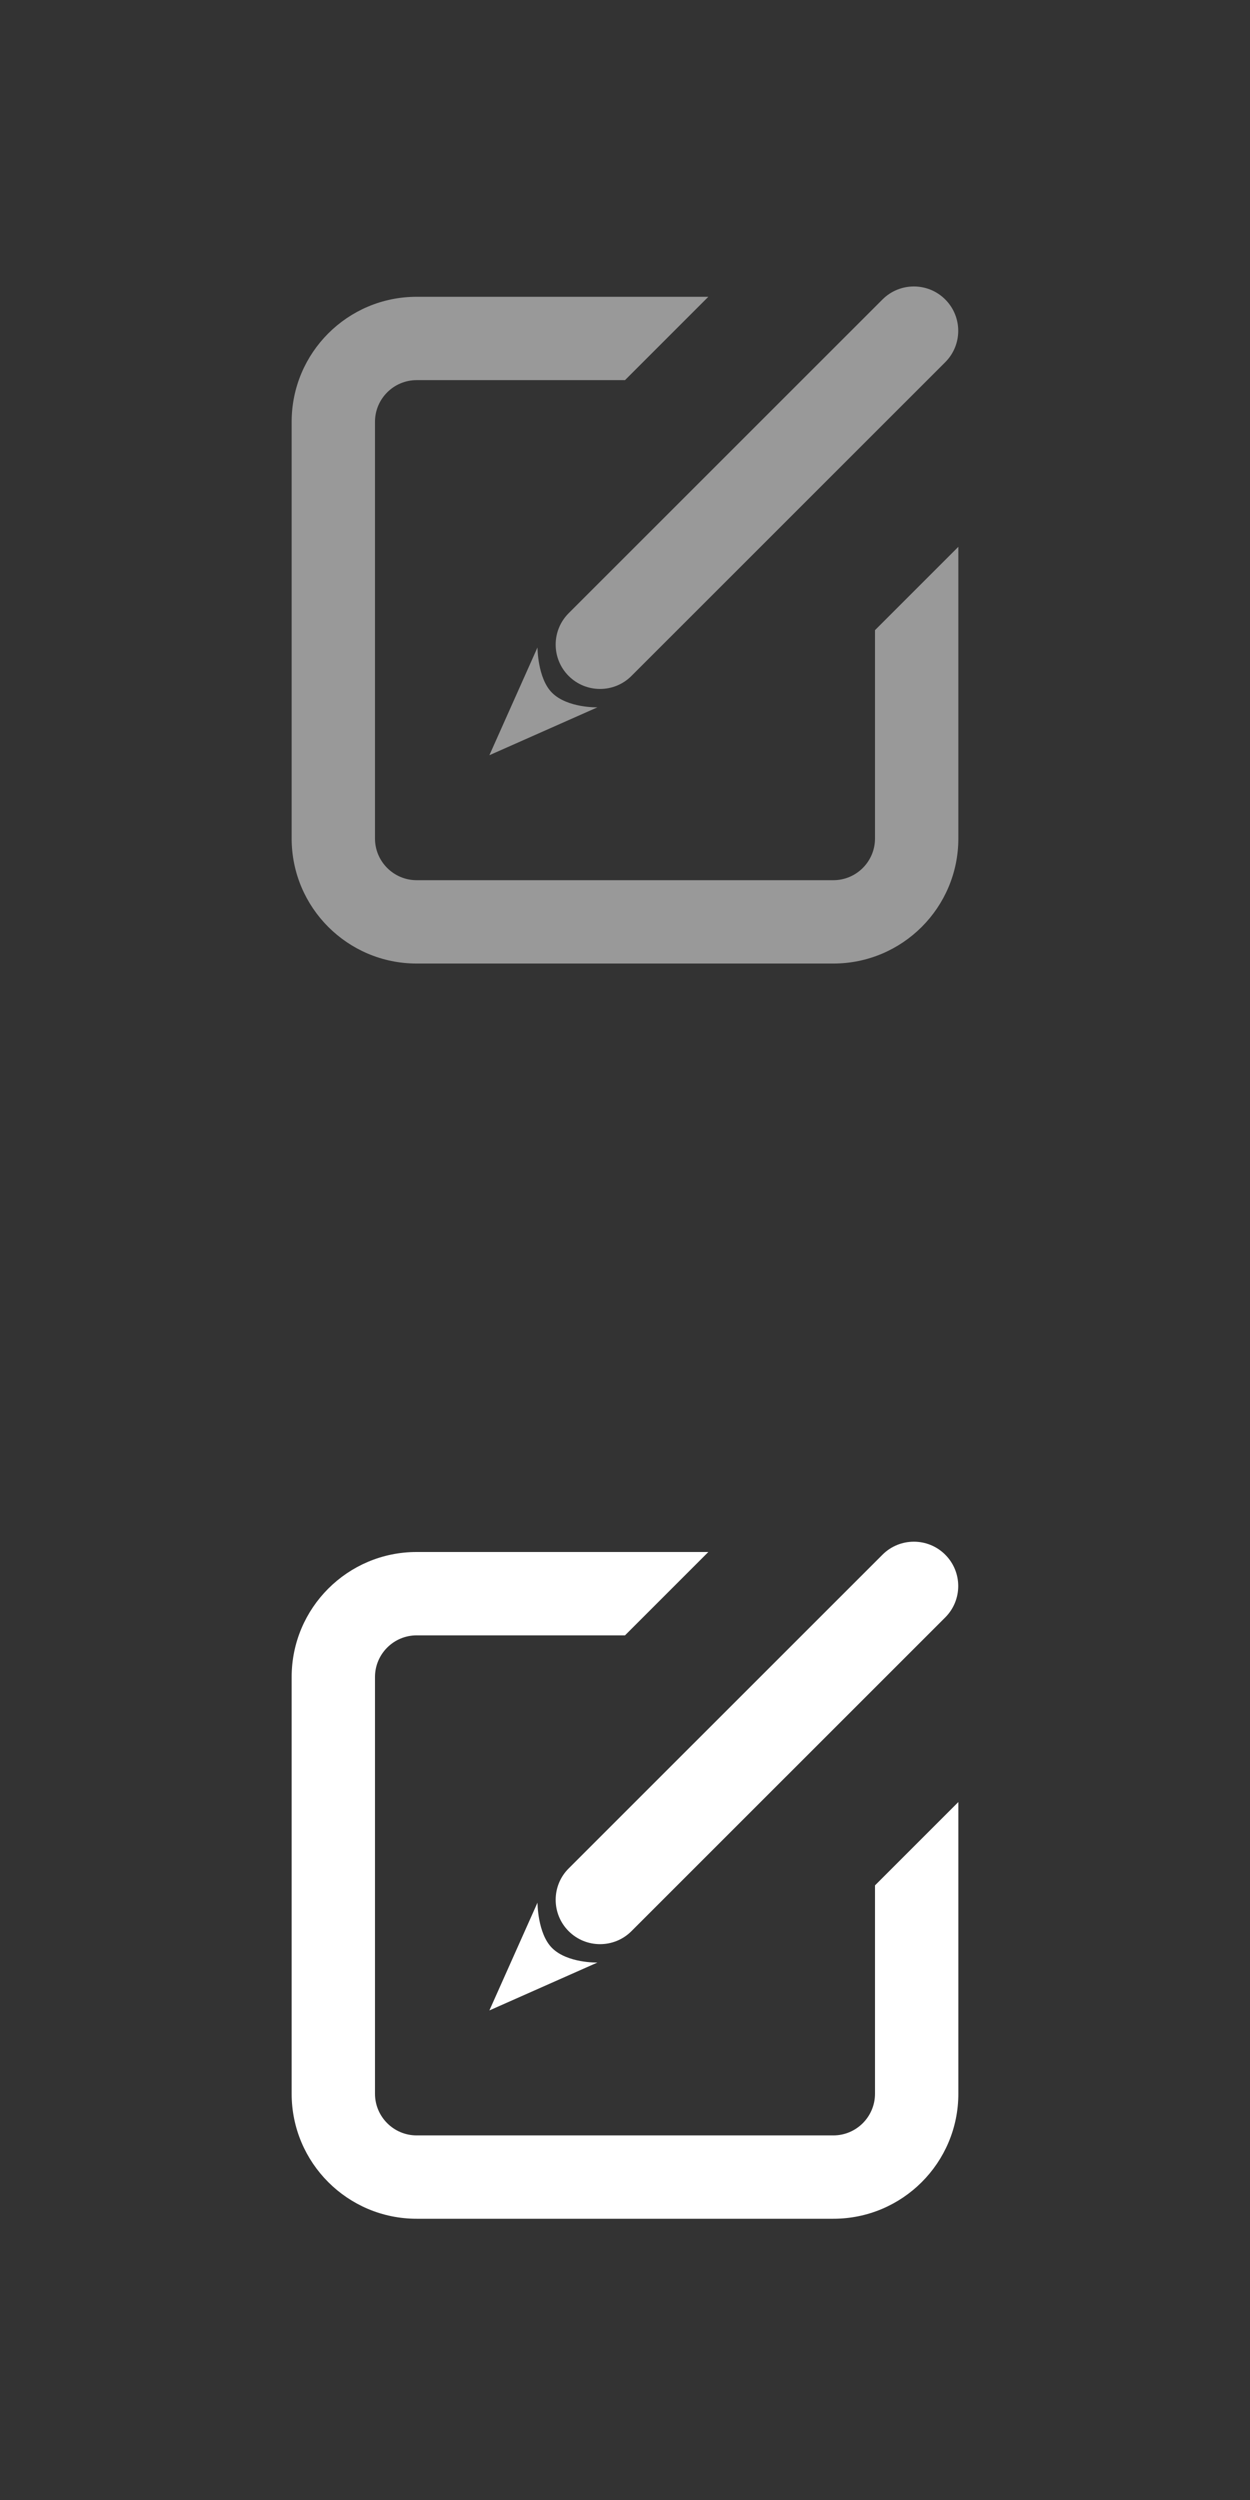
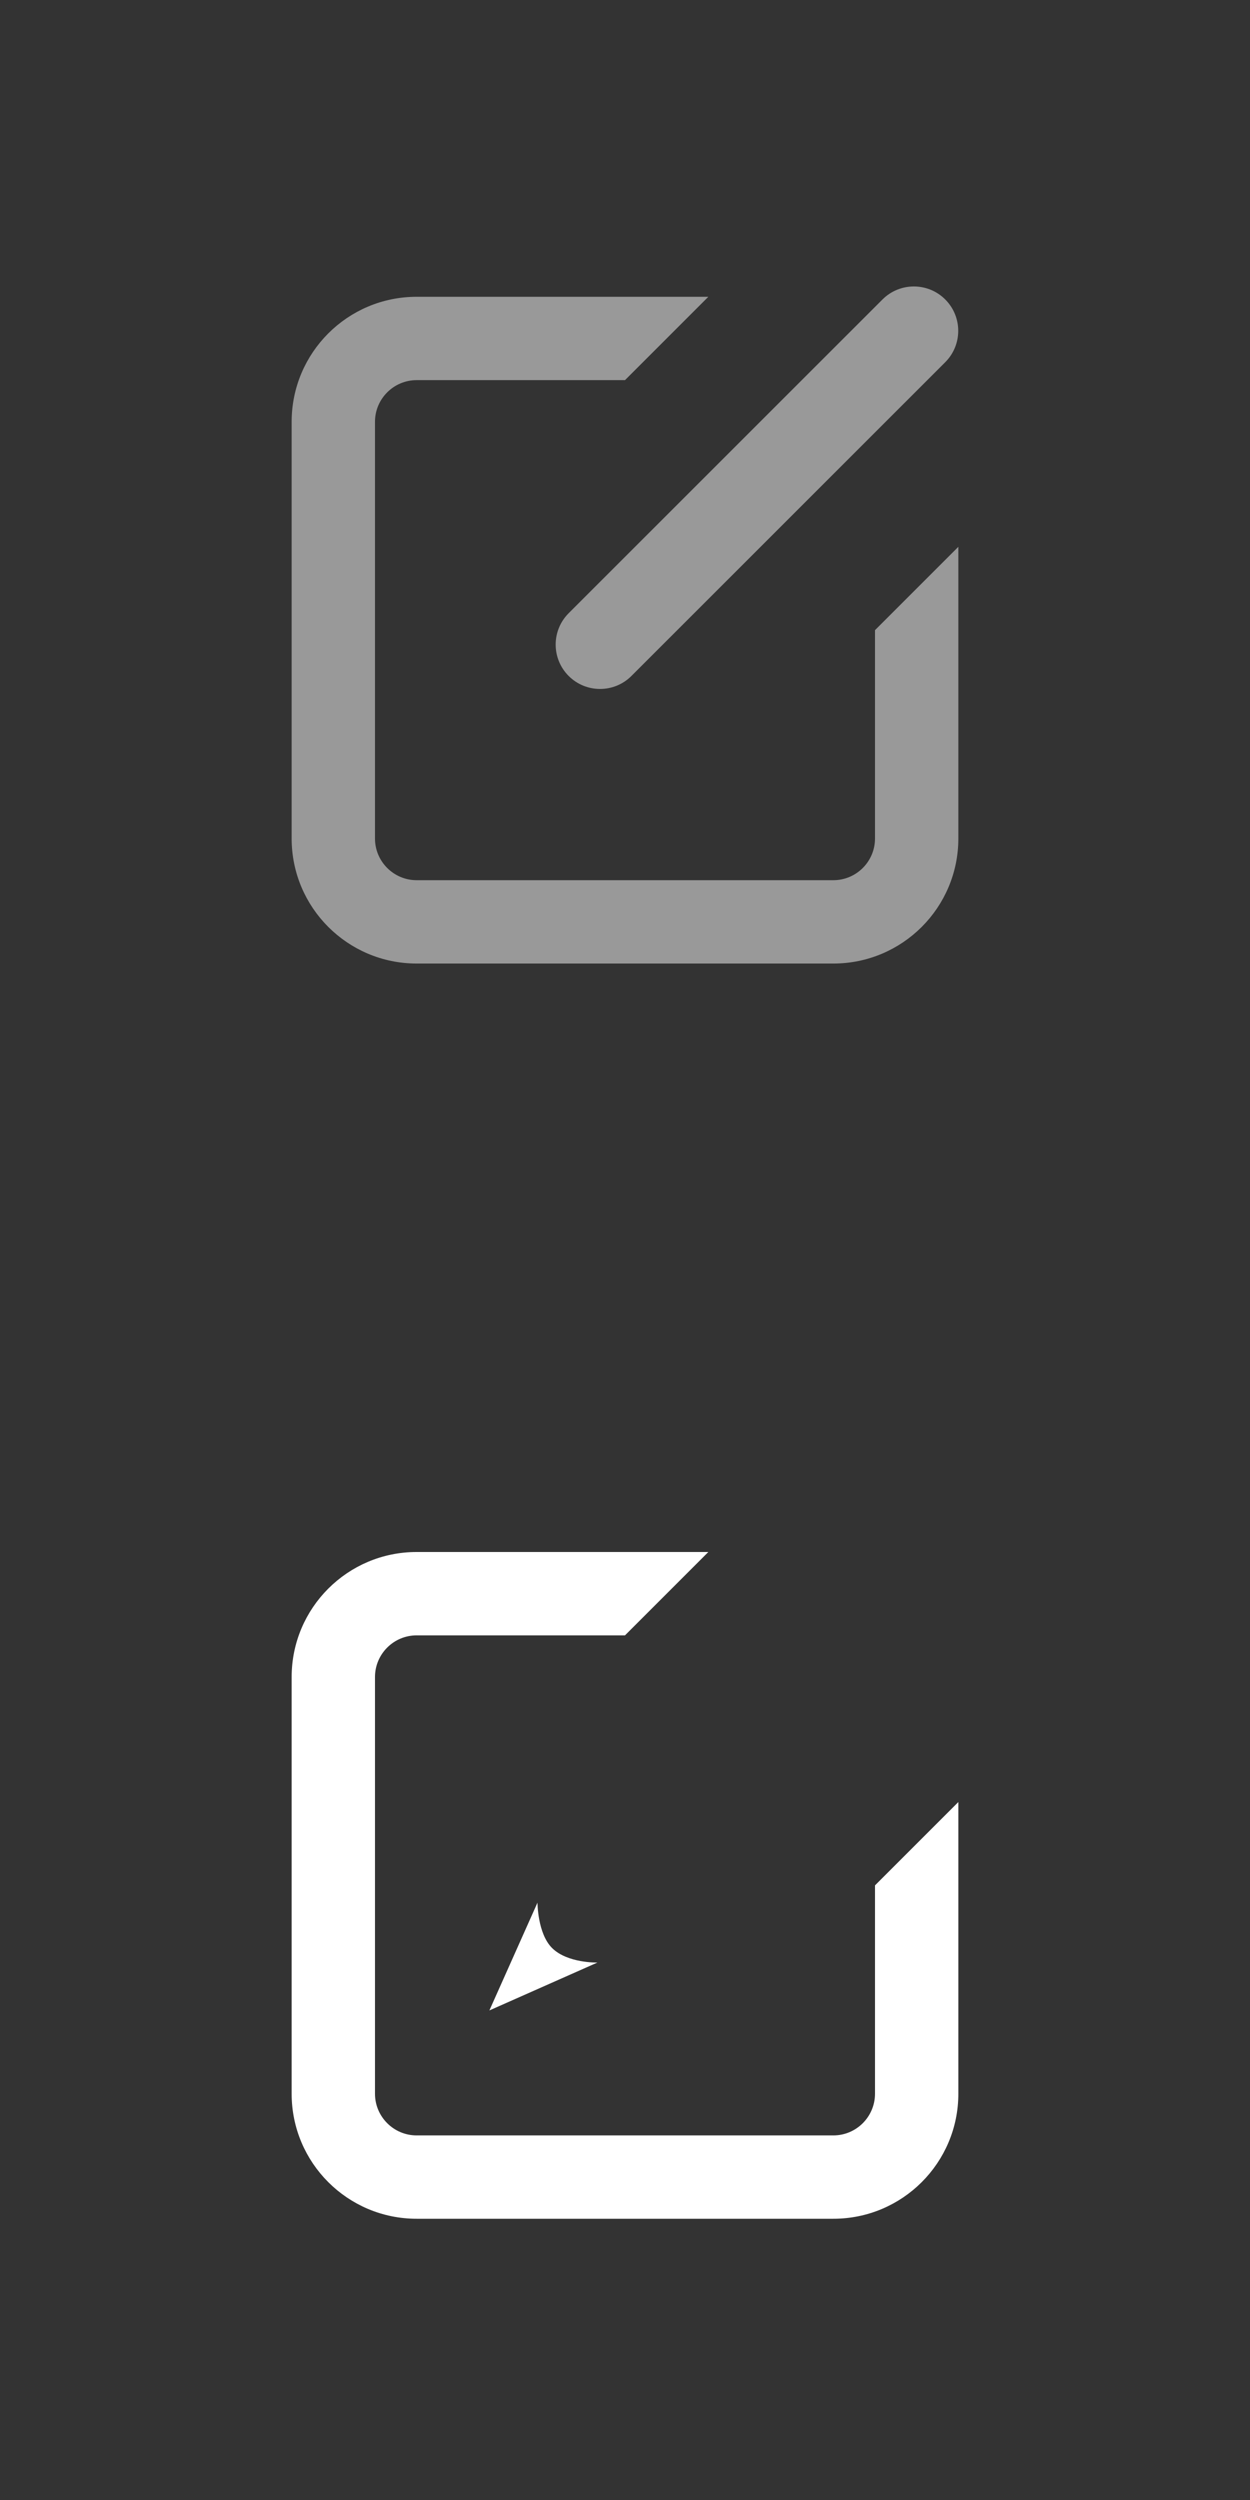
<svg xmlns="http://www.w3.org/2000/svg" version="1.1" id="Layer_1" x="0px" y="0px" width="120px" height="240px" viewBox="0 0 120 240" enable-background="new 0 0 120 240" xml:space="preserve">
  <rect x="0" y="0" width="120" height="240" fill="#333333" stroke="none" />
  <g>
    <path fill="#999999" d="M84,60.496v20.003c0,2.205-1.794,4-4,4H39.999c-2.205,0-4-1.795-4-4V40.493c0-2.206,1.795-4,4-4H60l8-8.001   H39.999c-6.627,0-12,5.374-12,12.001v40.006c0,6.627,5.373,12.001,12,12.001H80c6.627,0,12.001-5.374,12.001-12.001V52.495   L84,60.496z" />
    <path fill="#999999" d="M54.592,64.893c1.664,1.662,4.362,1.662,6.025,0l30.126-30.121c1.663-1.666,1.663-4.36,0-6.023   c-1.662-1.664-4.359-1.664-6.025,0l-30.126,30.12C52.929,60.531,52.929,63.229,54.592,64.893z" />
-     <path fill="#999999" d="M51.599,62.154l-4.618,10.347l10.371-4.597c0,0-2.878,0.078-4.357-1.399   C51.599,65.111,51.599,62.154,51.599,62.154z" />
  </g>
  <g>
    <path fill="#FFFFFF" d="M84,180.996V201c0,2.205-1.794,4-4,4H39.999c-2.205,0-4-1.795-4-4v-40.006c0-2.207,1.795-4,4-4H60l8-8.002   H39.999c-6.627,0-12,5.375-12,12.002V201c0,6.627,5.373,12,12,12H80c6.627,0,12.001-5.373,12.001-12v-28.004L84,180.996z" />
-     <path fill="#FFFFFF" d="M54.592,185.393c1.664,1.662,4.362,1.662,6.025,0l30.126-30.12c1.663-1.666,1.663-4.36,0-6.022   c-1.662-1.664-4.359-1.664-6.025,0l-30.126,30.119C52.929,181.031,52.929,183.729,54.592,185.393z" />
    <path fill="#FFFFFF" d="M51.599,182.654l-4.618,10.348l10.371-4.598c0,0-2.878,0.078-4.357-1.398   C51.599,185.611,51.599,182.654,51.599,182.654z" />
  </g>
</svg>